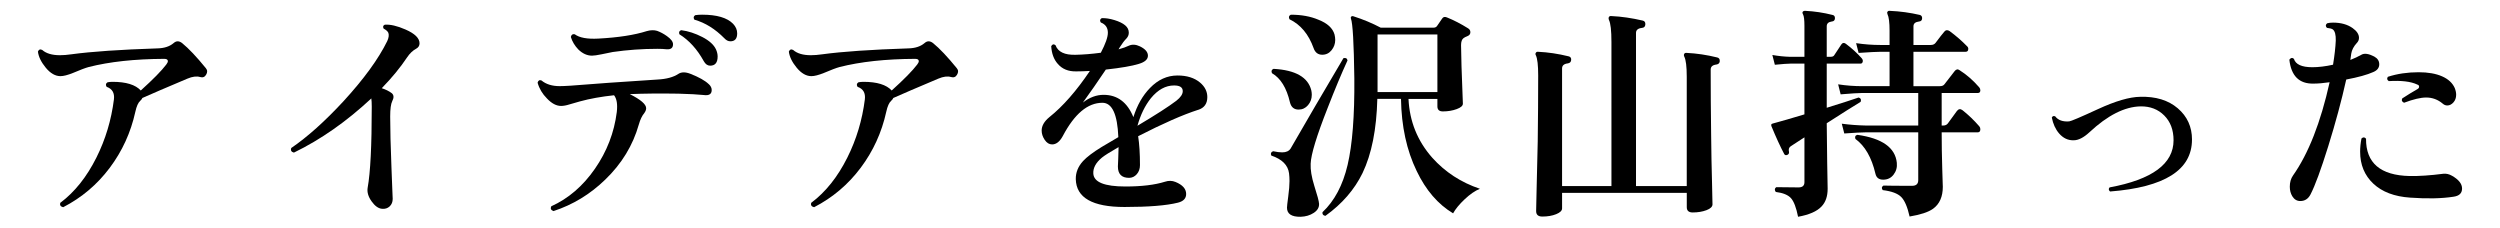
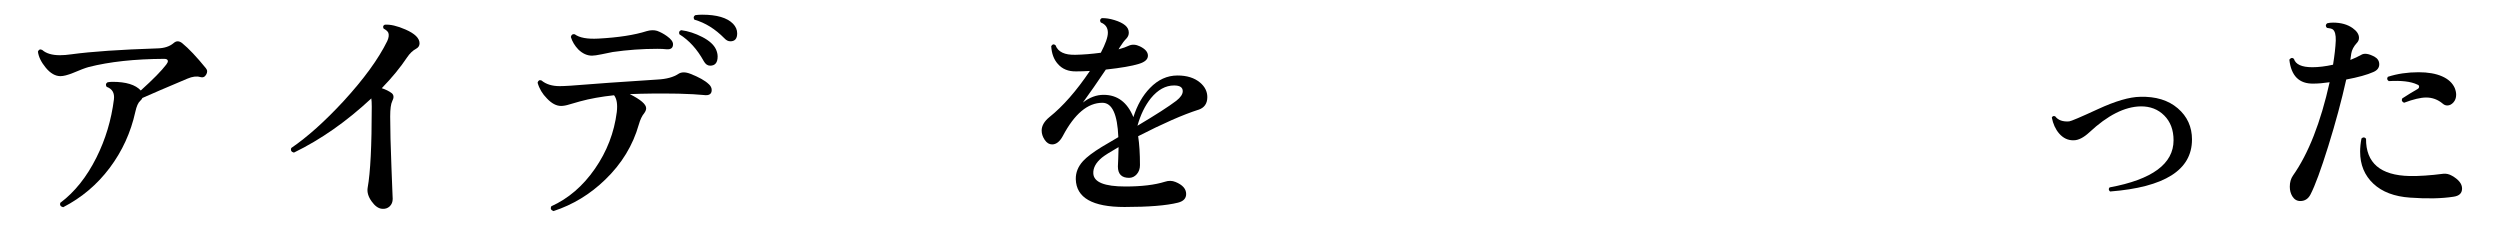
<svg xmlns="http://www.w3.org/2000/svg" id="_レイヤー_2" version="1.1" viewBox="0 0 197.753 18">
  <g id="_レイヤー_1-2">
    <path d="M16.302,5.914c-.107.18-.264.24-.468.18-.276-.084-.612-.042-1.008.126-1.681.708-2.868,1.219-3.564,1.53-.036.084-.09.156-.162.216-.168.145-.3.438-.396.882-.36,1.633-1.035,3.108-2.025,4.429s-2.217,2.357-3.681,3.113c-.204-.048-.282-.161-.234-.342,1.14-.852,2.094-2.046,2.862-3.582.72-1.439,1.182-2.976,1.386-4.607.06-.504-.132-.834-.576-.99-.096-.156-.071-.276.072-.36.12-.023.252-.036.396-.036,1.067,0,1.812.229,2.231.685.972-.876,1.644-1.56,2.017-2.052.083-.108.126-.198.126-.271,0-.12-.097-.18-.288-.18-2.341.012-4.332.228-5.977.647-.264.072-.678.229-1.242.469-.42.168-.75.252-.989.252-.408,0-.796-.223-1.161-.666-.366-.444-.573-.87-.621-1.278.072-.168.186-.21.342-.126.312.276.78.414,1.404.414.264,0,.563-.024.899-.072,1.596-.216,3.864-.372,6.805-.468.54-.012.966-.15,1.277-.414.108-.096.217-.145.324-.145.12,0,.24.049.36.145.516.42,1.14,1.08,1.872,1.979.132.156.138.331.018.522h.001Z" />
    <path d="M33.186,3.43c0,.181-.084.318-.252.414-.276.145-.521.378-.738.702-.527.792-1.193,1.603-1.998,2.43.324.108.588.24.792.396.168.144.181.354.036.63-.107.216-.162.618-.162,1.206,0,.996.033,2.34.1,4.032.065,1.691.099,2.52.099,2.483,0,.252-.081.453-.243.604-.162.149-.362.213-.603.188-.288-.023-.564-.222-.828-.594s-.366-.731-.306-1.08c.216-1.188.323-3.323.323-6.408,0-.275-.012-.491-.035-.647-1.956,1.824-3.996,3.252-6.12,4.284-.204-.048-.276-.168-.217-.36,1.284-.876,2.664-2.112,4.141-3.708,1.607-1.752,2.76-3.336,3.456-4.752.119-.264.149-.479.09-.648-.048-.119-.174-.233-.378-.342-.072-.144-.042-.245.09-.306.432-.036.978.09,1.638.378.744.324,1.116.69,1.116,1.098h0Z" />
    <path d="M56.063,6.652c.156.144.234.3.234.468,0,.324-.211.456-.631.396-.456-.048-1.122-.083-1.997-.107-1.452-.024-2.736-.012-3.853.036.864.432,1.296.804,1.296,1.115,0,.12-.048.246-.144.379-.181.216-.324.516-.433.899-.468,1.656-1.355,3.114-2.664,4.374-1.188,1.152-2.55,1.98-4.086,2.484-.204-.072-.264-.198-.18-.378,1.356-.612,2.508-1.603,3.456-2.971.948-1.367,1.523-2.861,1.728-4.481.072-.612,0-1.056-.216-1.332-1.008.107-1.908.27-2.7.486-.275.071-.546.149-.81.233s-.492.126-.684.126c-.372,0-.744-.198-1.116-.594-.36-.36-.606-.774-.738-1.242.048-.18.15-.24.306-.18.36.3.84.45,1.44.45.204,0,.492-.013.864-.036,1.788-.145,4.08-.307,6.876-.486.708-.036,1.26-.186,1.656-.45.239-.155.558-.155.953,0,.672.265,1.152.534,1.44.811h.003ZM53.237,3.502c0,.288-.168.42-.504.396-.204-.024-.45-.036-.738-.036-1.188,0-2.364.084-3.527.252-.145.024-.438.084-.882.18-.349.072-.601.108-.757.108-.384,0-.744-.162-1.08-.486-.287-.3-.485-.63-.594-.99.036-.18.138-.252.307-.216.371.276.995.391,1.871.342,1.572-.084,2.851-.281,3.834-.594.301-.084.57-.09.811-.018.264.096.521.233.774.414.323.228.485.443.485.647h0ZM56.64,3.916c.084.192.126.378.126.558,0,.48-.198.721-.594.721-.204,0-.372-.12-.505-.36-.516-.936-1.157-1.644-1.926-2.124-.06-.168-.012-.275.145-.324.552.072,1.106.252,1.665.54.558.288.921.618,1.089.99h0ZM57.773,3.267c-.168,0-.324-.077-.468-.233-.732-.744-1.524-1.236-2.376-1.477-.097-.155-.072-.275.072-.359.167-.024.348-.036.539-.036,1.164,0,1.98.24,2.448.72.216.229.324.48.324.756,0,.421-.18.63-.54.63h0Z" />
-     <path d="M75.701,5.914c-.107.18-.264.24-.468.18-.276-.084-.612-.042-1.008.126-1.681.708-2.868,1.219-3.564,1.53-.036.084-.09.156-.162.216-.168.145-.3.438-.396.882-.36,1.633-1.035,3.108-2.025,4.429s-2.217,2.357-3.681,3.113c-.204-.048-.282-.161-.234-.342,1.14-.852,2.094-2.046,2.862-3.582.72-1.439,1.182-2.976,1.386-4.607.06-.504-.132-.834-.576-.99-.096-.156-.071-.276.072-.36.12-.023.252-.036.396-.036,1.067,0,1.812.229,2.231.685.972-.876,1.644-1.56,2.017-2.052.083-.108.126-.198.126-.271,0-.12-.097-.18-.288-.18-2.341.012-4.332.228-5.977.647-.264.072-.678.229-1.242.469-.42.168-.75.252-.989.252-.408,0-.796-.223-1.161-.666-.366-.444-.573-.87-.621-1.278.072-.168.186-.21.342-.126.312.276.78.414,1.404.414.264,0,.563-.024.899-.072,1.596-.216,3.864-.372,6.805-.468.54-.012.966-.15,1.277-.414.108-.096.217-.145.324-.145.12,0,.24.049.36.145.516.42,1.14,1.08,1.872,1.979.132.156.138.331.018.522h.001Z" />
    <path d="M94.781,8.685c-1.2.385-2.784,1.08-4.752,2.089.096.624.144,1.386.144,2.285,0,.288-.084.528-.252.721-.168.191-.372.288-.611.288-.589,0-.883-.3-.883-.9,0-.06.01-.267.027-.621.018-.354.027-.657.027-.909-.673.385-1.11.66-1.314.828-.48.396-.708.816-.684,1.26.036.685.882,1.026,2.538,1.026,1.283,0,2.327-.126,3.132-.378.288-.096.563-.09.828.018.563.229.846.547.846.954,0,.349-.216.576-.648.685-.912.228-2.321.342-4.229.342-2.532,0-3.816-.731-3.853-2.196-.012-.527.181-1.008.576-1.439.3-.324.792-.696,1.477-1.116.216-.132.653-.39,1.313-.774-.072-1.812-.492-2.718-1.26-2.718-1.164,0-2.208.876-3.132,2.628-.24.444-.522.666-.847.666-.228,0-.423-.12-.585-.359-.161-.24-.242-.486-.242-.738,0-.372.203-.727.611-1.062,1.068-.852,2.136-2.069,3.204-3.653-.396.023-.756.035-1.08.035-.624.013-1.109-.186-1.458-.594-.312-.348-.485-.815-.521-1.403.096-.156.21-.181.342-.072.191.528.72.78,1.584.756.6-.012,1.266-.065,1.998-.162.372-.708.558-1.235.558-1.584,0-.396-.186-.666-.558-.81-.097-.145-.072-.258.072-.343.3-.012.636.039,1.008.153s.653.252.846.414.288.357.288.585c0,.168-.061.318-.18.45-.168.168-.342.396-.522.684l-.107.181c.348-.097.617-.192.81-.288.264-.12.558-.103.882.054.42.204.63.45.63.738s-.24.504-.72.647c-.54.168-1.41.318-2.61.45-.659.984-1.266,1.854-1.817,2.61.527-.408,1.073-.612,1.638-.612,1.092,0,1.878.588,2.358,1.764.3-.947.737-1.716,1.313-2.304.636-.66,1.362-.99,2.179-.99.743,0,1.338.187,1.781.559.384.323.576.708.576,1.151,0,.517-.24.853-.72,1.008v-.004ZM93.053,7.966c.336-.264.504-.516.504-.756,0-.3-.228-.45-.684-.45-.672,0-1.284.336-1.836,1.008-.468.589-.822,1.314-1.062,2.179,1.452-.864,2.479-1.524,3.078-1.98h0Z" />
-     <path d="M106.59,4.78c-.48,1.044-1.002,2.292-1.566,3.744-.876,2.22-1.325,3.696-1.35,4.428-.024.468.072,1.05.288,1.746.24.744.366,1.218.378,1.422.012.288-.129.527-.423.72s-.639.294-1.035.307c-.72.012-1.08-.229-1.08-.721,0-.096.033-.39.099-.882s.1-.9.1-1.224c0-.216-.013-.42-.036-.612-.084-.648-.552-1.116-1.404-1.404-.071-.168-.023-.281.145-.342.288.061.527.09.72.09.312,0,.534-.102.666-.306,1.2-2.088,2.592-4.47,4.176-7.146.181-.048.288.013.324.181h-.002ZM103.728,7.156c.024.12.036.233.036.342,0,.312-.099.585-.297.819-.198.233-.447.351-.747.351-.359,0-.588-.191-.684-.576-.265-1.14-.738-1.908-1.422-2.304-.072-.168-.03-.282.126-.342,1.739.096,2.735.666,2.987,1.71h0ZM105.563,2.728c.036.155.055.3.055.432,0,.3-.097.57-.288.81-.192.24-.438.36-.738.36-.336,0-.564-.174-.684-.522-.396-1.104-1.032-1.865-1.908-2.285-.084-.168-.048-.288.107-.36.828,0,1.555.132,2.179.396.708.276,1.134.666,1.277,1.171v-.002ZM117.065,14.931c-.384.156-.786.433-1.205.828-.421.396-.727.769-.919,1.116-1.199-.72-2.159-1.836-2.88-3.348-.792-1.632-1.206-3.534-1.241-5.706h-1.872c-.061,2.412-.45,4.368-1.17,5.868-.637,1.308-1.614,2.436-2.935,3.384-.18-.024-.258-.12-.233-.288.947-.889,1.61-2.136,1.988-3.744.378-1.607.555-3.888.531-6.84-.036-2.784-.126-4.362-.27-4.734-.024-.06-.016-.11.026-.152s.1-.052.171-.027c.756.24,1.477.54,2.16.9h4.176c.132,0,.229-.048.288-.145.108-.144.24-.336.396-.576.084-.132.21-.162.378-.09.54.216,1.098.504,1.674.864.12.072.18.174.18.306,0,.145-.075.246-.225.307-.15.06-.255.113-.315.161-.132.097-.197.282-.197.559,0,.684.048,2.226.144,4.626,0,.168-.165.312-.495.432-.33.12-.692.181-1.089.181-.288,0-.432-.133-.432-.396v-.594h-2.286c.084,1.775.708,3.324,1.872,4.644,1.02,1.141,2.279,1.962,3.779,2.466v-.002ZM113.7,7.282V2.728h-4.734v4.554h4.734Z" />
-     <path d="M136.038,4.834c-.013.156-.103.246-.271.271-.3.035-.45.168-.45.396,0,1.62.012,3.342.036,5.166.012,1.284.036,2.574.072,3.87.023,1.14.036,1.68.036,1.62,0,.191-.159.348-.478.468-.317.12-.681.18-1.089.18-.312,0-.468-.138-.468-.414v-1.134h-9.864v1.225c0,.18-.156.333-.468.459-.312.126-.678.188-1.098.188-.324,0-.486-.144-.486-.432,0,.012.012-.547.036-1.674.036-1.309.065-2.586.09-3.834.023-1.812.036-3.553.036-5.221,0-.804-.061-1.332-.18-1.584-.049-.084-.049-.155,0-.216.035-.06.096-.084.18-.072.779.036,1.584.156,2.412.36.144.036.21.132.197.288-.012.156-.102.246-.27.27-.3.036-.45.169-.45.396v9.306h3.906V3.322c0-.9-.066-1.482-.198-1.746-.036-.096-.036-.174,0-.234.036-.06.102-.084.198-.071.78.035,1.607.155,2.484.359.144.036.209.139.197.306-.012.169-.102.259-.27.271-.312.036-.468.168-.468.396v12.114h4.014V6.076c0-.816-.066-1.351-.198-1.603-.036-.083-.036-.155,0-.216.036-.06.102-.084.198-.072.78.036,1.584.156,2.412.36.144.036.21.132.198.288h.004Z" />
-     <path d="M147.27,4.618c.072.084.096.174.072.27-.024.097-.084.145-.181.145h-2.664v3.492c1.2-.372,2.04-.643,2.521-.811.168.048.222.162.162.342-.54.324-1.435.889-2.683,1.692,0,.564.013,1.602.036,3.114.024,1.355.036,2.046.036,2.069,0,.601-.162,1.068-.486,1.404-.359.384-.978.654-1.854.811-.144-.721-.33-1.21-.558-1.468-.229-.258-.631-.423-1.206-.495-.108-.155-.097-.281.036-.378.479.013,1.067.019,1.764.019.312,0,.468-.138.468-.414v-3.546c-.228.144-.588.378-1.08.702-.144.096-.192.24-.144.432.023.12-.019.204-.126.252-.12.048-.204.024-.252-.072-.301-.563-.637-1.296-1.009-2.195-.023-.061-.023-.114,0-.162.013-.024.139-.066.379-.126.371-.097,1.115-.312,2.231-.648v-4.014h-1.116c-.204,0-.611.03-1.224.09l-.198-.774c.479.084.948.133,1.404.145h1.134v-2.45c0-.468-.036-.768-.108-.9-.048-.071-.06-.138-.035-.197.035-.061.102-.09.197-.09.732.035,1.452.144,2.16.323.145.024.21.12.198.288-.012.145-.097.223-.252.234-.265.036-.396.162-.396.378v2.412h.324c.132,0,.222-.042.271-.126.144-.216.329-.498.558-.846.096-.145.216-.162.36-.055.468.349.888.732,1.26,1.152h0ZM156.558,9.982c.06.071.09.149.09.233,0,.168-.066.252-.198.252h-2.861c0,.925.015,1.881.045,2.871.029.99.045,1.467.045,1.432,0,.792-.259,1.373-.774,1.745-.372.265-.99.469-1.854.612-.169-.756-.391-1.272-.666-1.548s-.763-.456-1.458-.54c-.108-.144-.09-.264.054-.36.384.013,1.14.019,2.268.019.324,0,.486-.15.486-.45v-3.78h-4.14c-.301,0-.87.03-1.71.09l-.198-.773c.636.084,1.266.132,1.89.144h4.158v-2.573h-4.428c-.288,0-.858.035-1.71.107l-.198-.792c.636.097,1.271.145,1.908.145h2.16v-2.719h-.721c-.3,0-.876.03-1.728.09l-.198-.773c.648.096,1.284.144,1.908.144h.738v-1.134c0-.647-.055-1.08-.162-1.296-.036-.084-.036-.149,0-.198.036-.06.096-.084.18-.071.816.035,1.608.144,2.376.323.132.036.192.133.18.288-.012.145-.096.223-.252.234-.288.036-.432.162-.432.378v1.476h1.368c.168,0,.294-.054.378-.162.312-.419.546-.72.702-.899.107-.132.245-.145.414-.036.504.372.96.769,1.368,1.188.071.06.107.132.107.216,0,.156-.072.233-.216.233h-4.122v2.719h2.088c.168,0,.288-.048.36-.145.336-.443.605-.792.81-1.044.12-.155.252-.18.396-.072.552.349,1.067.799,1.548,1.351.06.071.09.15.09.233,0,.145-.066.217-.198.217h-2.861v2.573h.126c.155,0,.275-.054.359-.162.312-.432.552-.762.721-.989.132-.168.281-.187.449-.055.456.36.895.78,1.314,1.261v-.003ZM150.041,12.88c.036.349-.048.657-.252.927-.204.271-.479.405-.827.405-.337,0-.54-.155-.612-.468-.3-1.284-.828-2.202-1.584-2.754-.061-.181-.006-.288.162-.324,1.955.276,2.993,1.015,3.113,2.214h0Z" />
    <path d="M173.388,11.044c0,2.4-2.16,3.769-6.48,4.104-.12-.108-.132-.217-.036-.324,3.372-.624,5.059-1.866,5.059-3.727,0-.815-.246-1.47-.738-1.962-.492-.491-1.116-.731-1.872-.72-1.26.024-2.61.708-4.05,2.052-.456.421-.87.63-1.242.63-.444.013-.828-.168-1.152-.54-.288-.335-.479-.756-.576-1.26.061-.12.15-.149.271-.09.228.3.594.432,1.098.396.145-.013.906-.336,2.286-.973,1.38-.636,2.49-.96,3.33-.972,1.236-.036,2.229.267,2.979.909.749.642,1.125,1.467,1.125,2.475l-.002.002Z" />
    <path d="M187.805,4.473c.265.145.396.349.396.612,0,.276-.156.48-.468.612-.48.216-1.194.414-2.143.594-.372,1.668-.846,3.426-1.422,5.274s-1.044,3.12-1.404,3.815c-.18.349-.449.522-.81.522-.264,0-.475-.126-.63-.378-.132-.217-.198-.469-.198-.756,0-.349.084-.643.252-.883,1.225-1.739,2.19-4.199,2.898-7.38-.492.072-.918.108-1.278.108-1.128.024-1.764-.606-1.908-1.891.108-.155.229-.18.36-.071.132.443.618.666,1.458.666.492,0,1.038-.066,1.638-.198.12-.731.192-1.368.216-1.908.012-.456-.065-.75-.233-.882-.084-.06-.24-.102-.468-.126-.12-.132-.114-.252.018-.36.132-.036.288-.054.468-.054.624,0,1.14.144,1.548.432.336.24.504.498.504.774,0,.156-.06.294-.18.414-.24.264-.384.54-.432.828-.013.132-.036.3-.072.504.336-.132.63-.271.882-.414.228-.132.564-.084,1.008.144v.002ZM194.069,15.562c-.937.144-2.076.168-3.42.071-1.248-.084-2.221-.452-2.916-1.106-.696-.654-1.044-1.497-1.044-2.529,0-.336.035-.684.107-1.044.132-.12.252-.114.36.018-.013,1.921,1.14,2.904,3.456,2.952.744.013,1.632-.048,2.664-.18.228-.024.456.03.684.162.528.3.792.636.792,1.008s-.228.588-.684.648h.001ZM194.177,6.975c.072.181.108.354.108.522,0,.24-.072.441-.216.603-.145.162-.307.243-.486.243-.132,0-.252-.048-.36-.144-.384-.324-.821-.486-1.313-.486-.432,0-1.015.139-1.746.414-.168-.072-.216-.186-.144-.342.443-.288.846-.534,1.205-.738.084-.048.127-.107.127-.18.012-.084-.036-.145-.145-.18-.504-.24-1.254-.33-2.25-.271-.144-.096-.168-.21-.072-.342.744-.24,1.555-.36,2.431-.36.743,0,1.361.108,1.854.324s.828.528,1.008.936h0Z" />
  </g>
</svg>